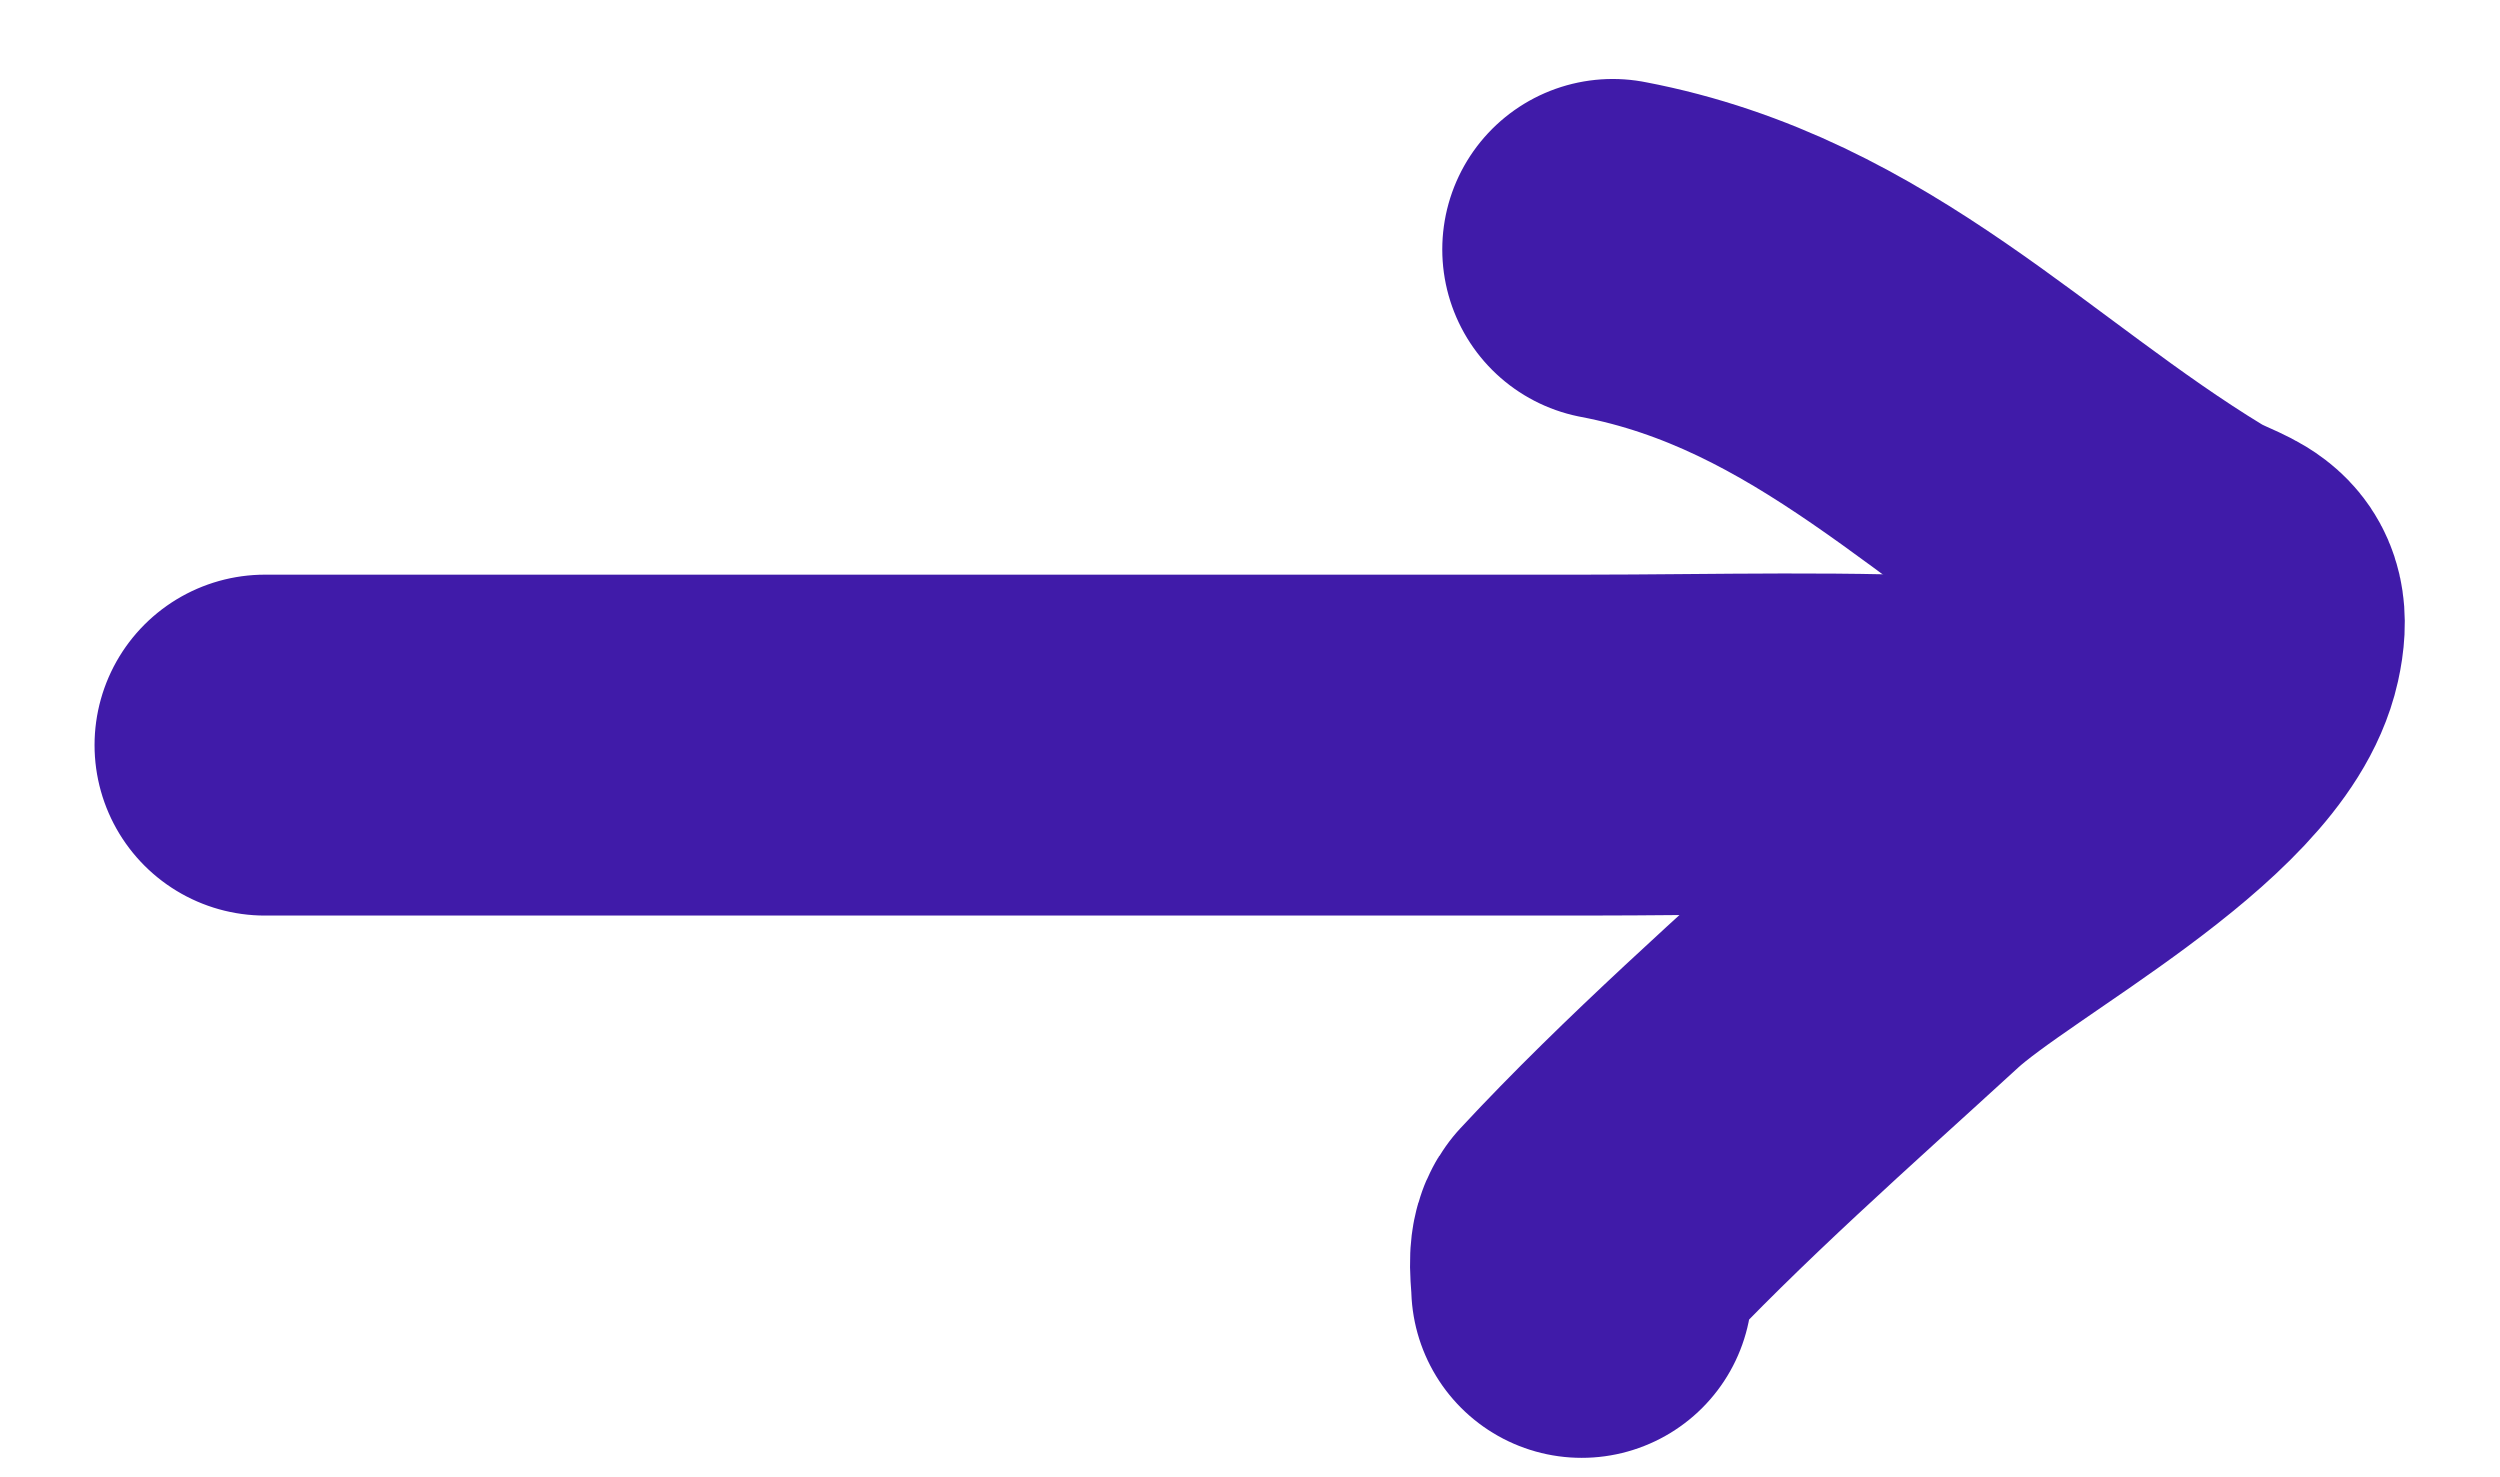
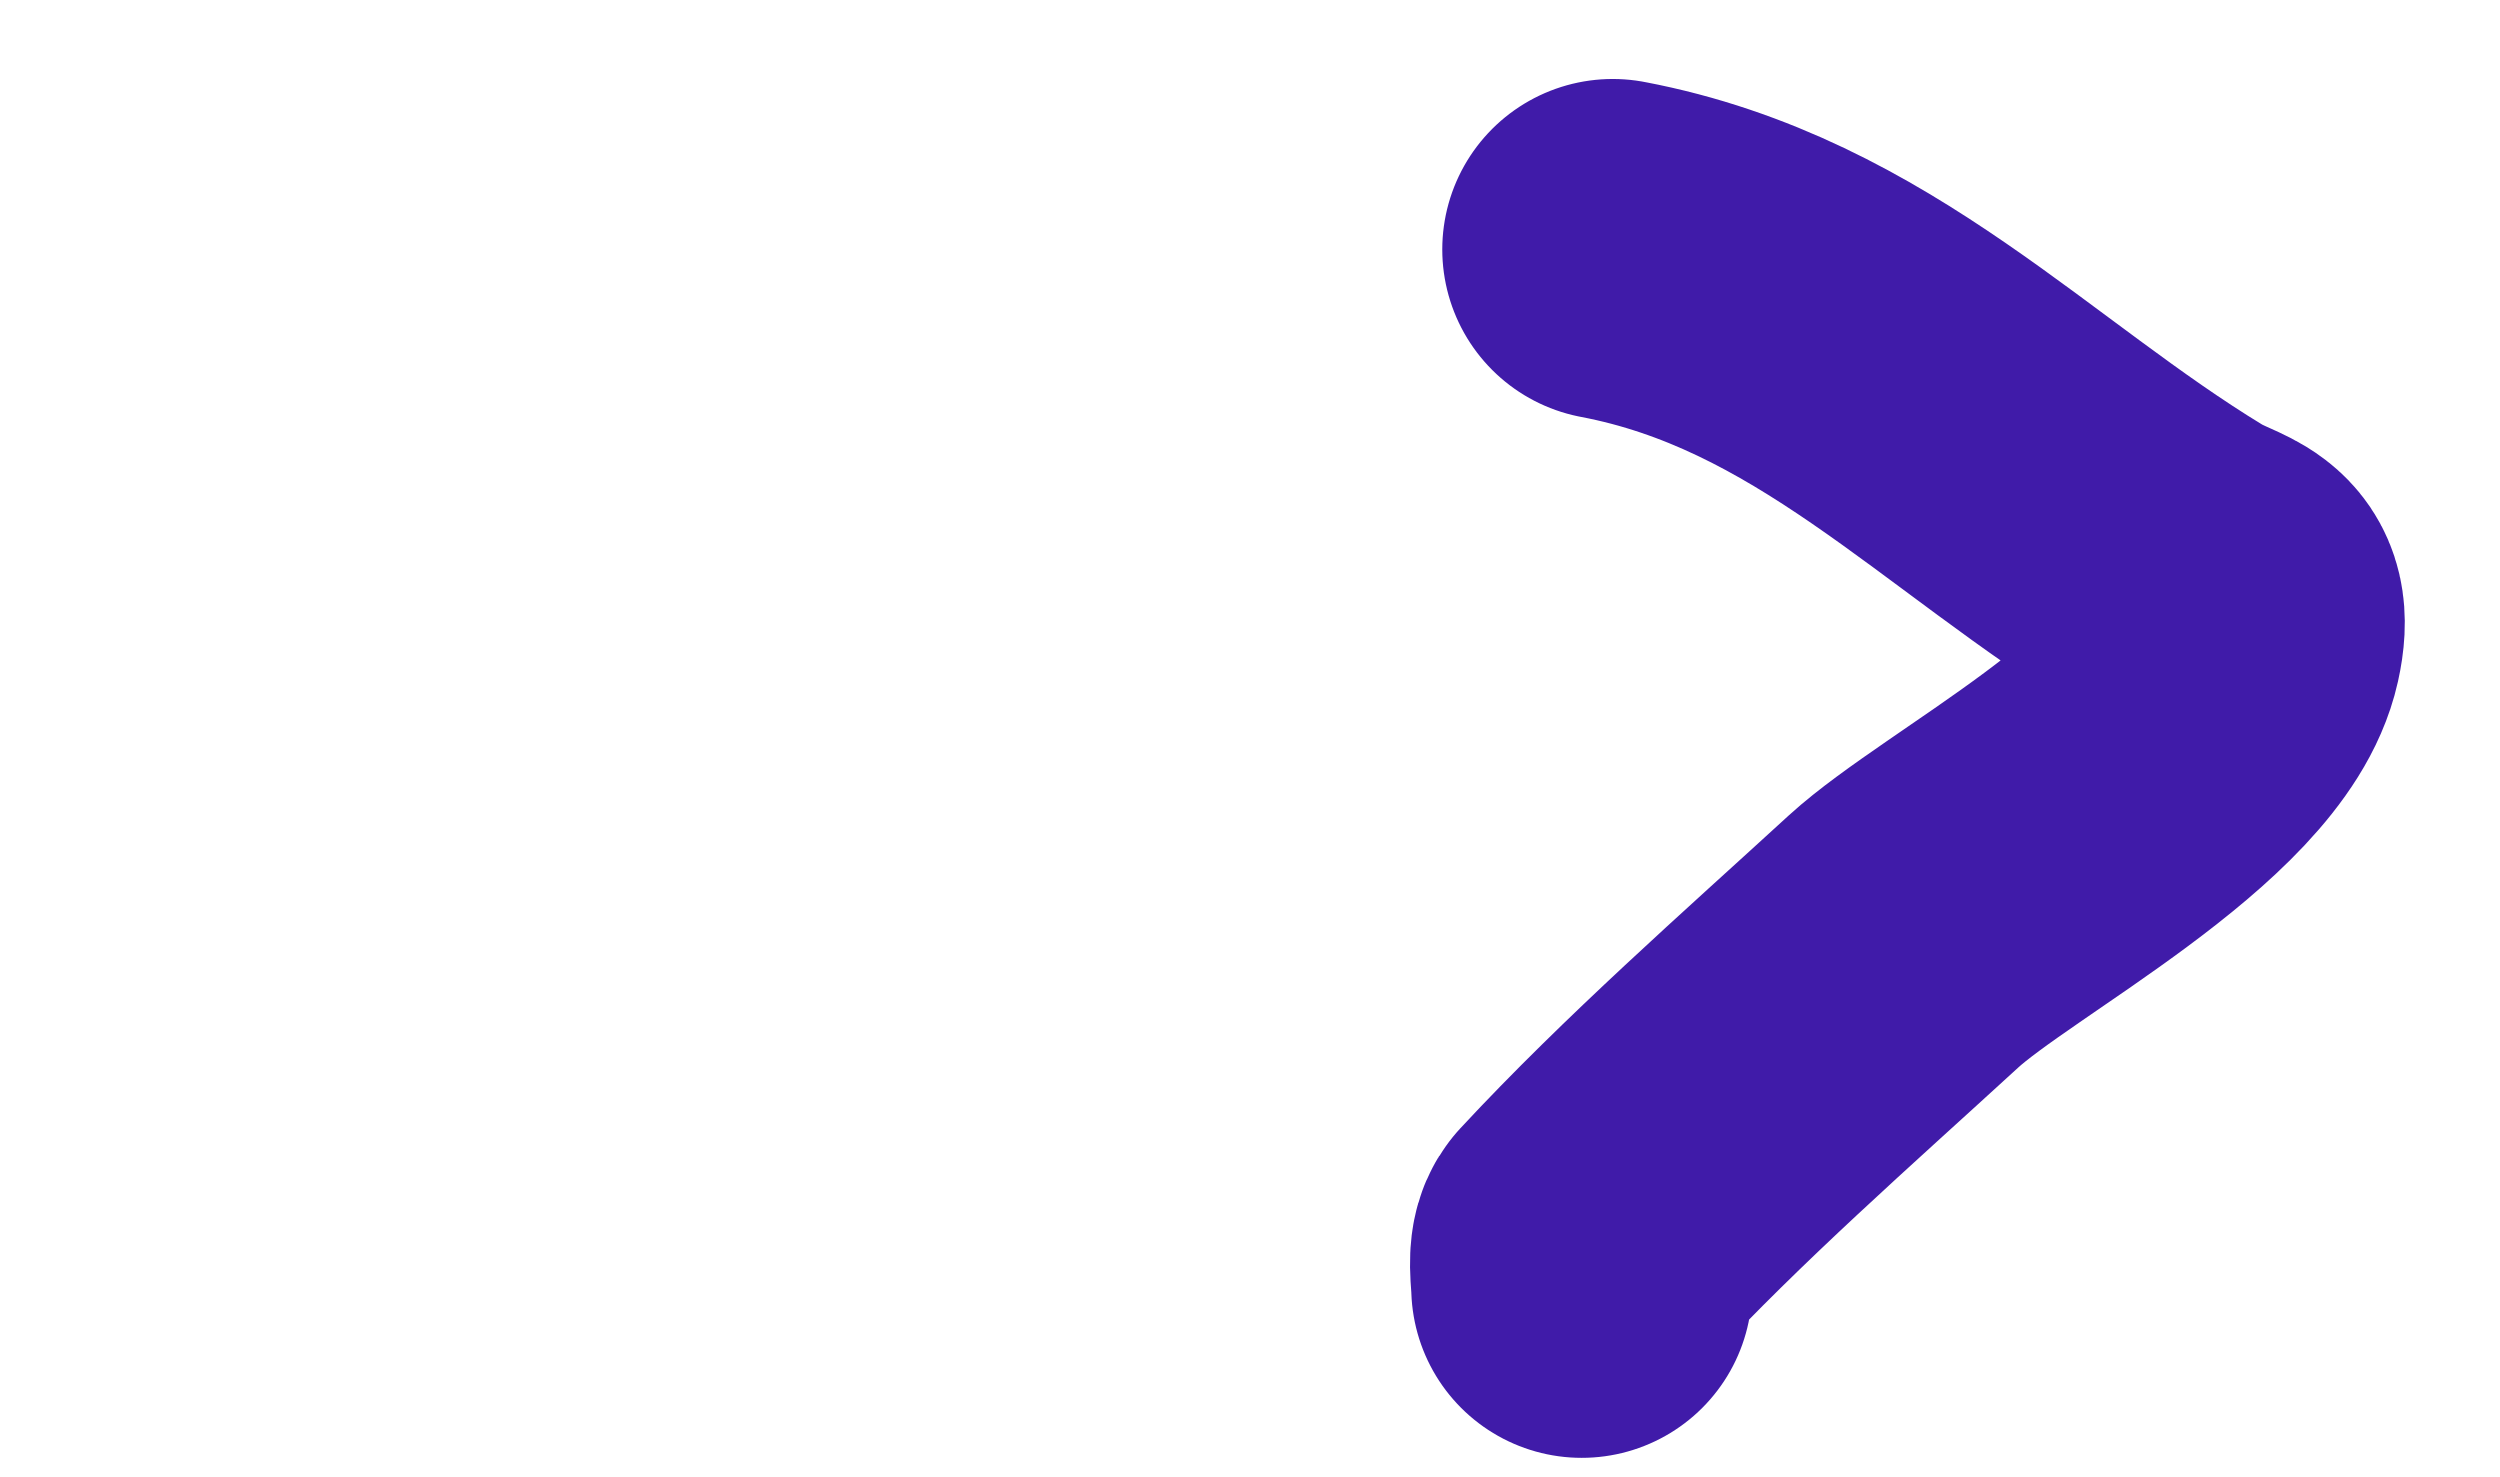
<svg xmlns="http://www.w3.org/2000/svg" width="22" height="13" viewBox="0 0 22 13" fill="none">
-   <path d="M2.332 6.557C6.2 6.557 10.068 6.557 13.935 6.557C15.104 6.557 16.282 6.519 17.45 6.588C17.797 6.608 17.981 6.582 18.147 6.83" stroke="#401BA9" stroke-width="3" stroke-linecap="round" />
  <path d="M14.192 2.195C16.216 2.58 17.467 4.008 19.131 5.02C19.473 5.228 19.747 5.179 19.638 5.671C19.419 6.658 17.41 7.683 16.752 8.284C15.817 9.141 14.812 10.022 13.95 10.95C13.88 11.026 13.919 11.235 13.919 11.329" stroke="#401BA9" stroke-width="3" stroke-linecap="round" />
</svg>